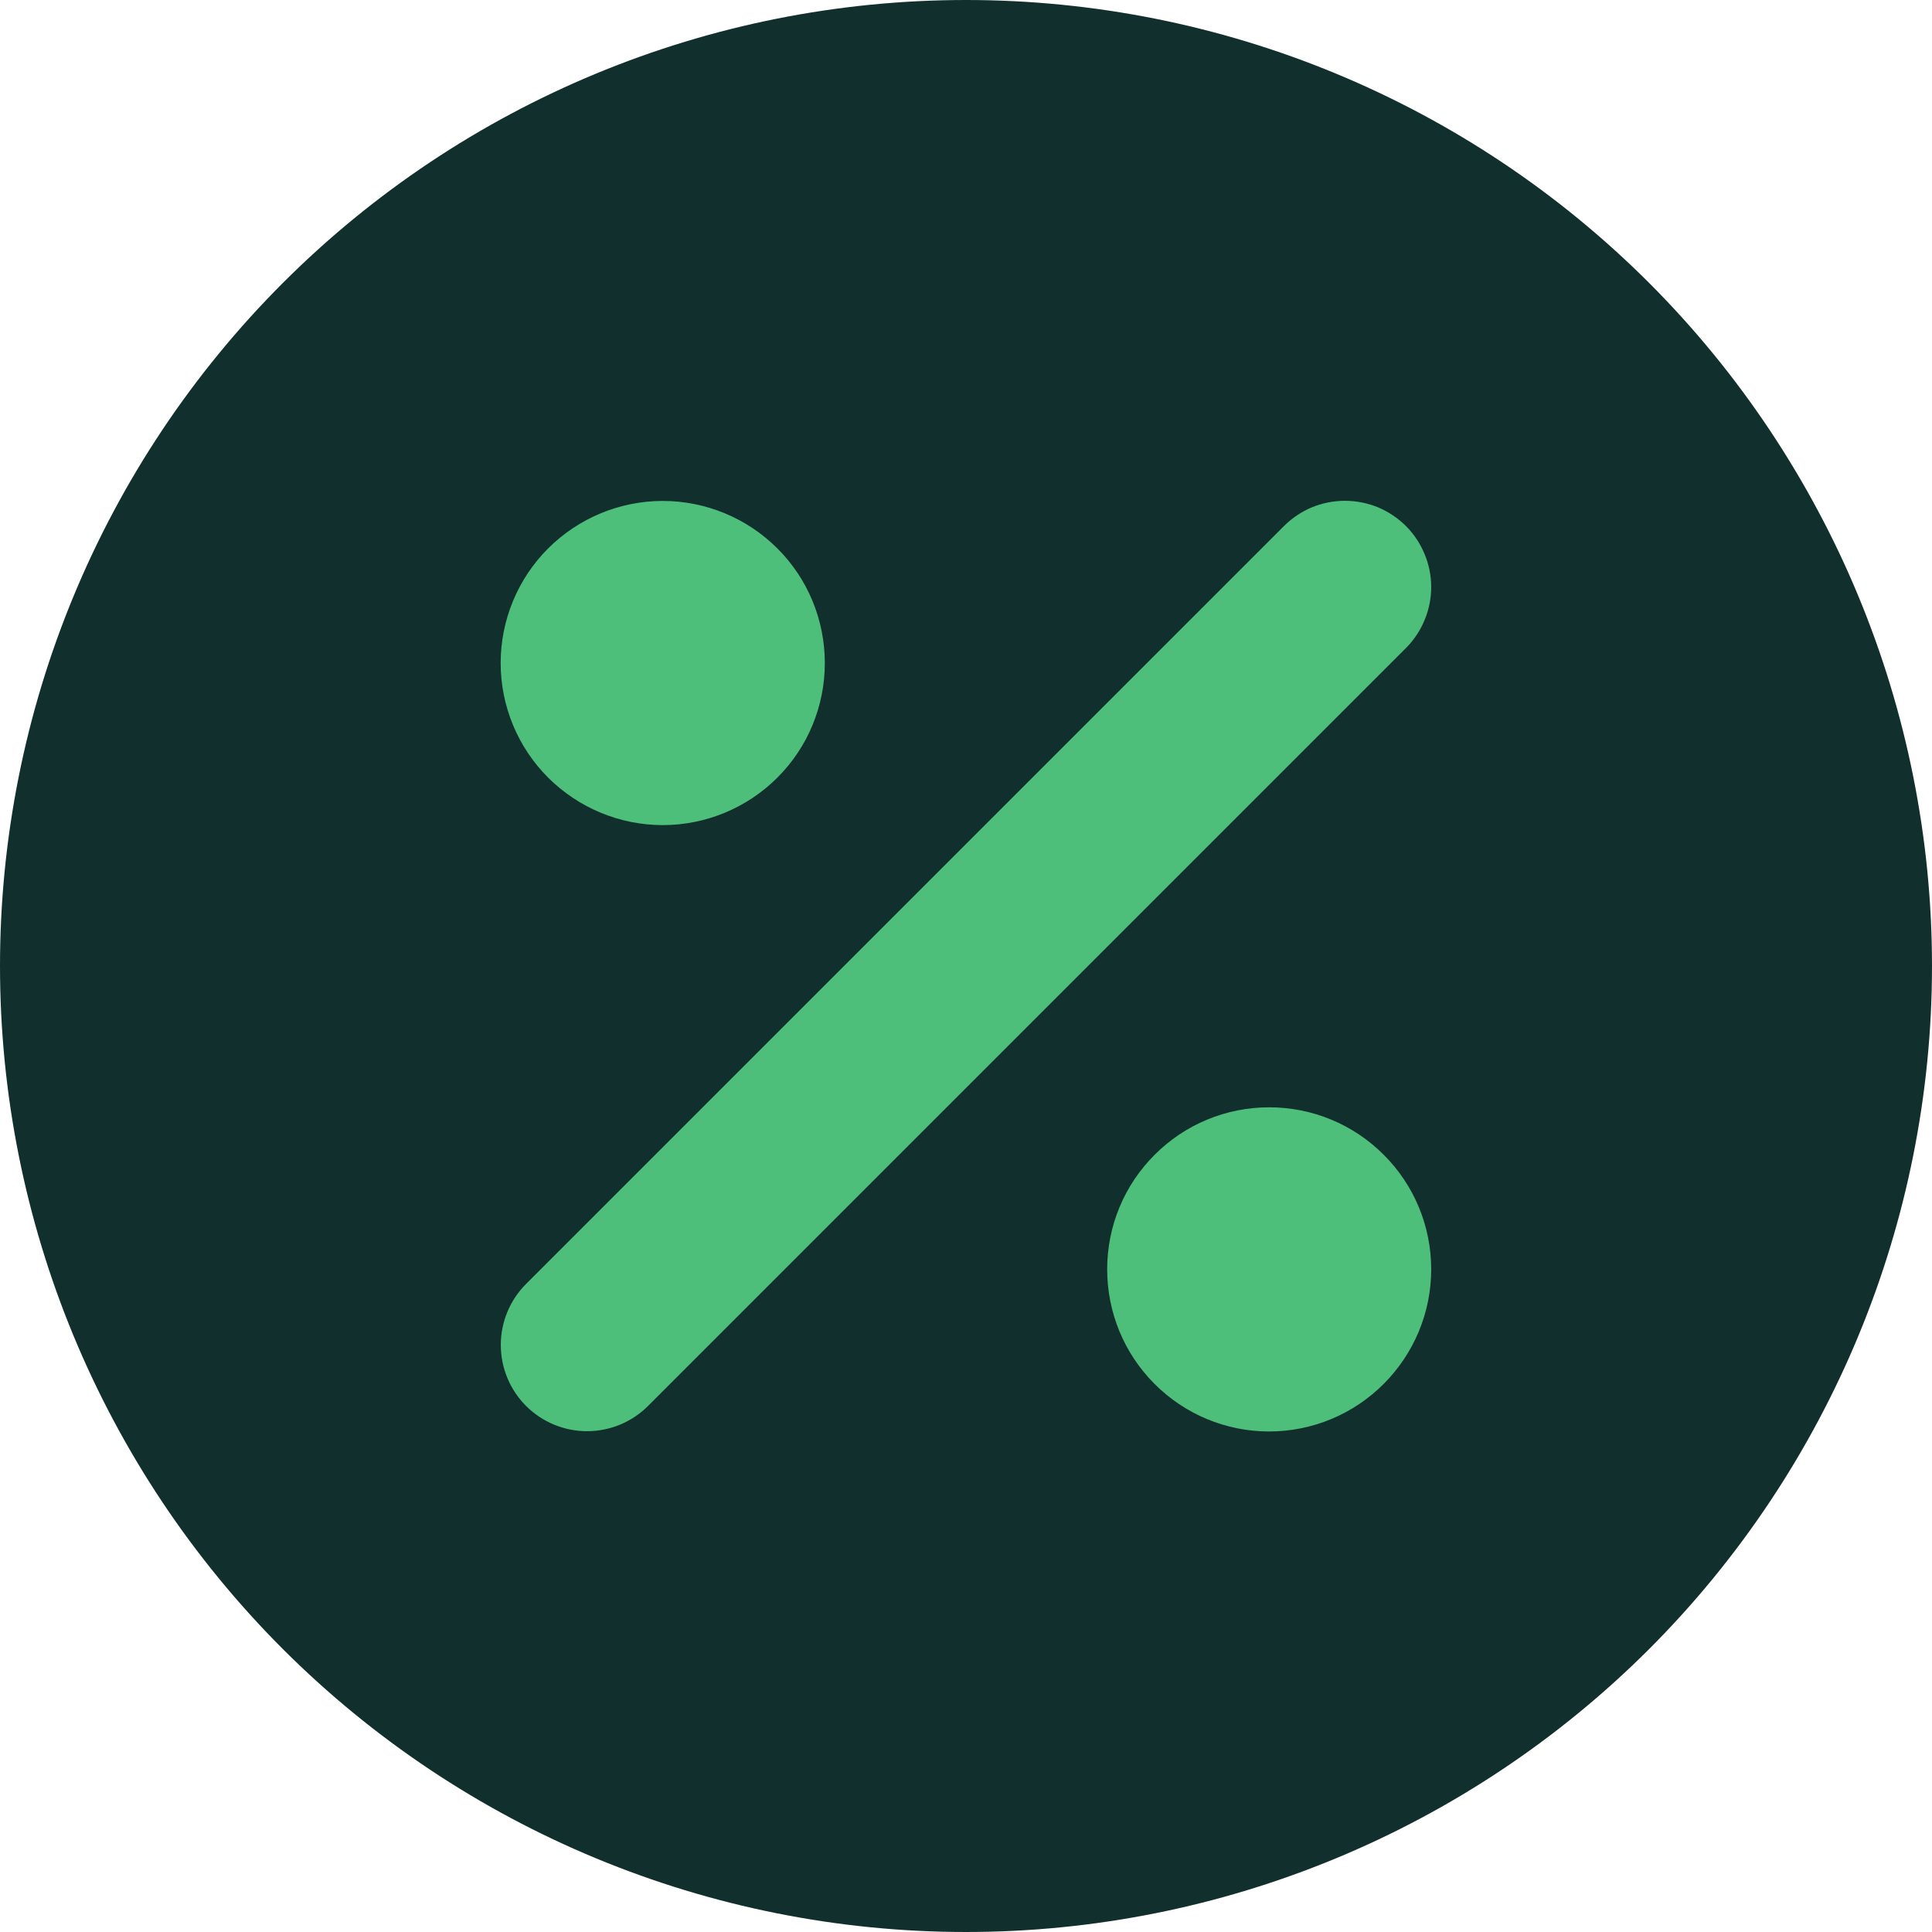
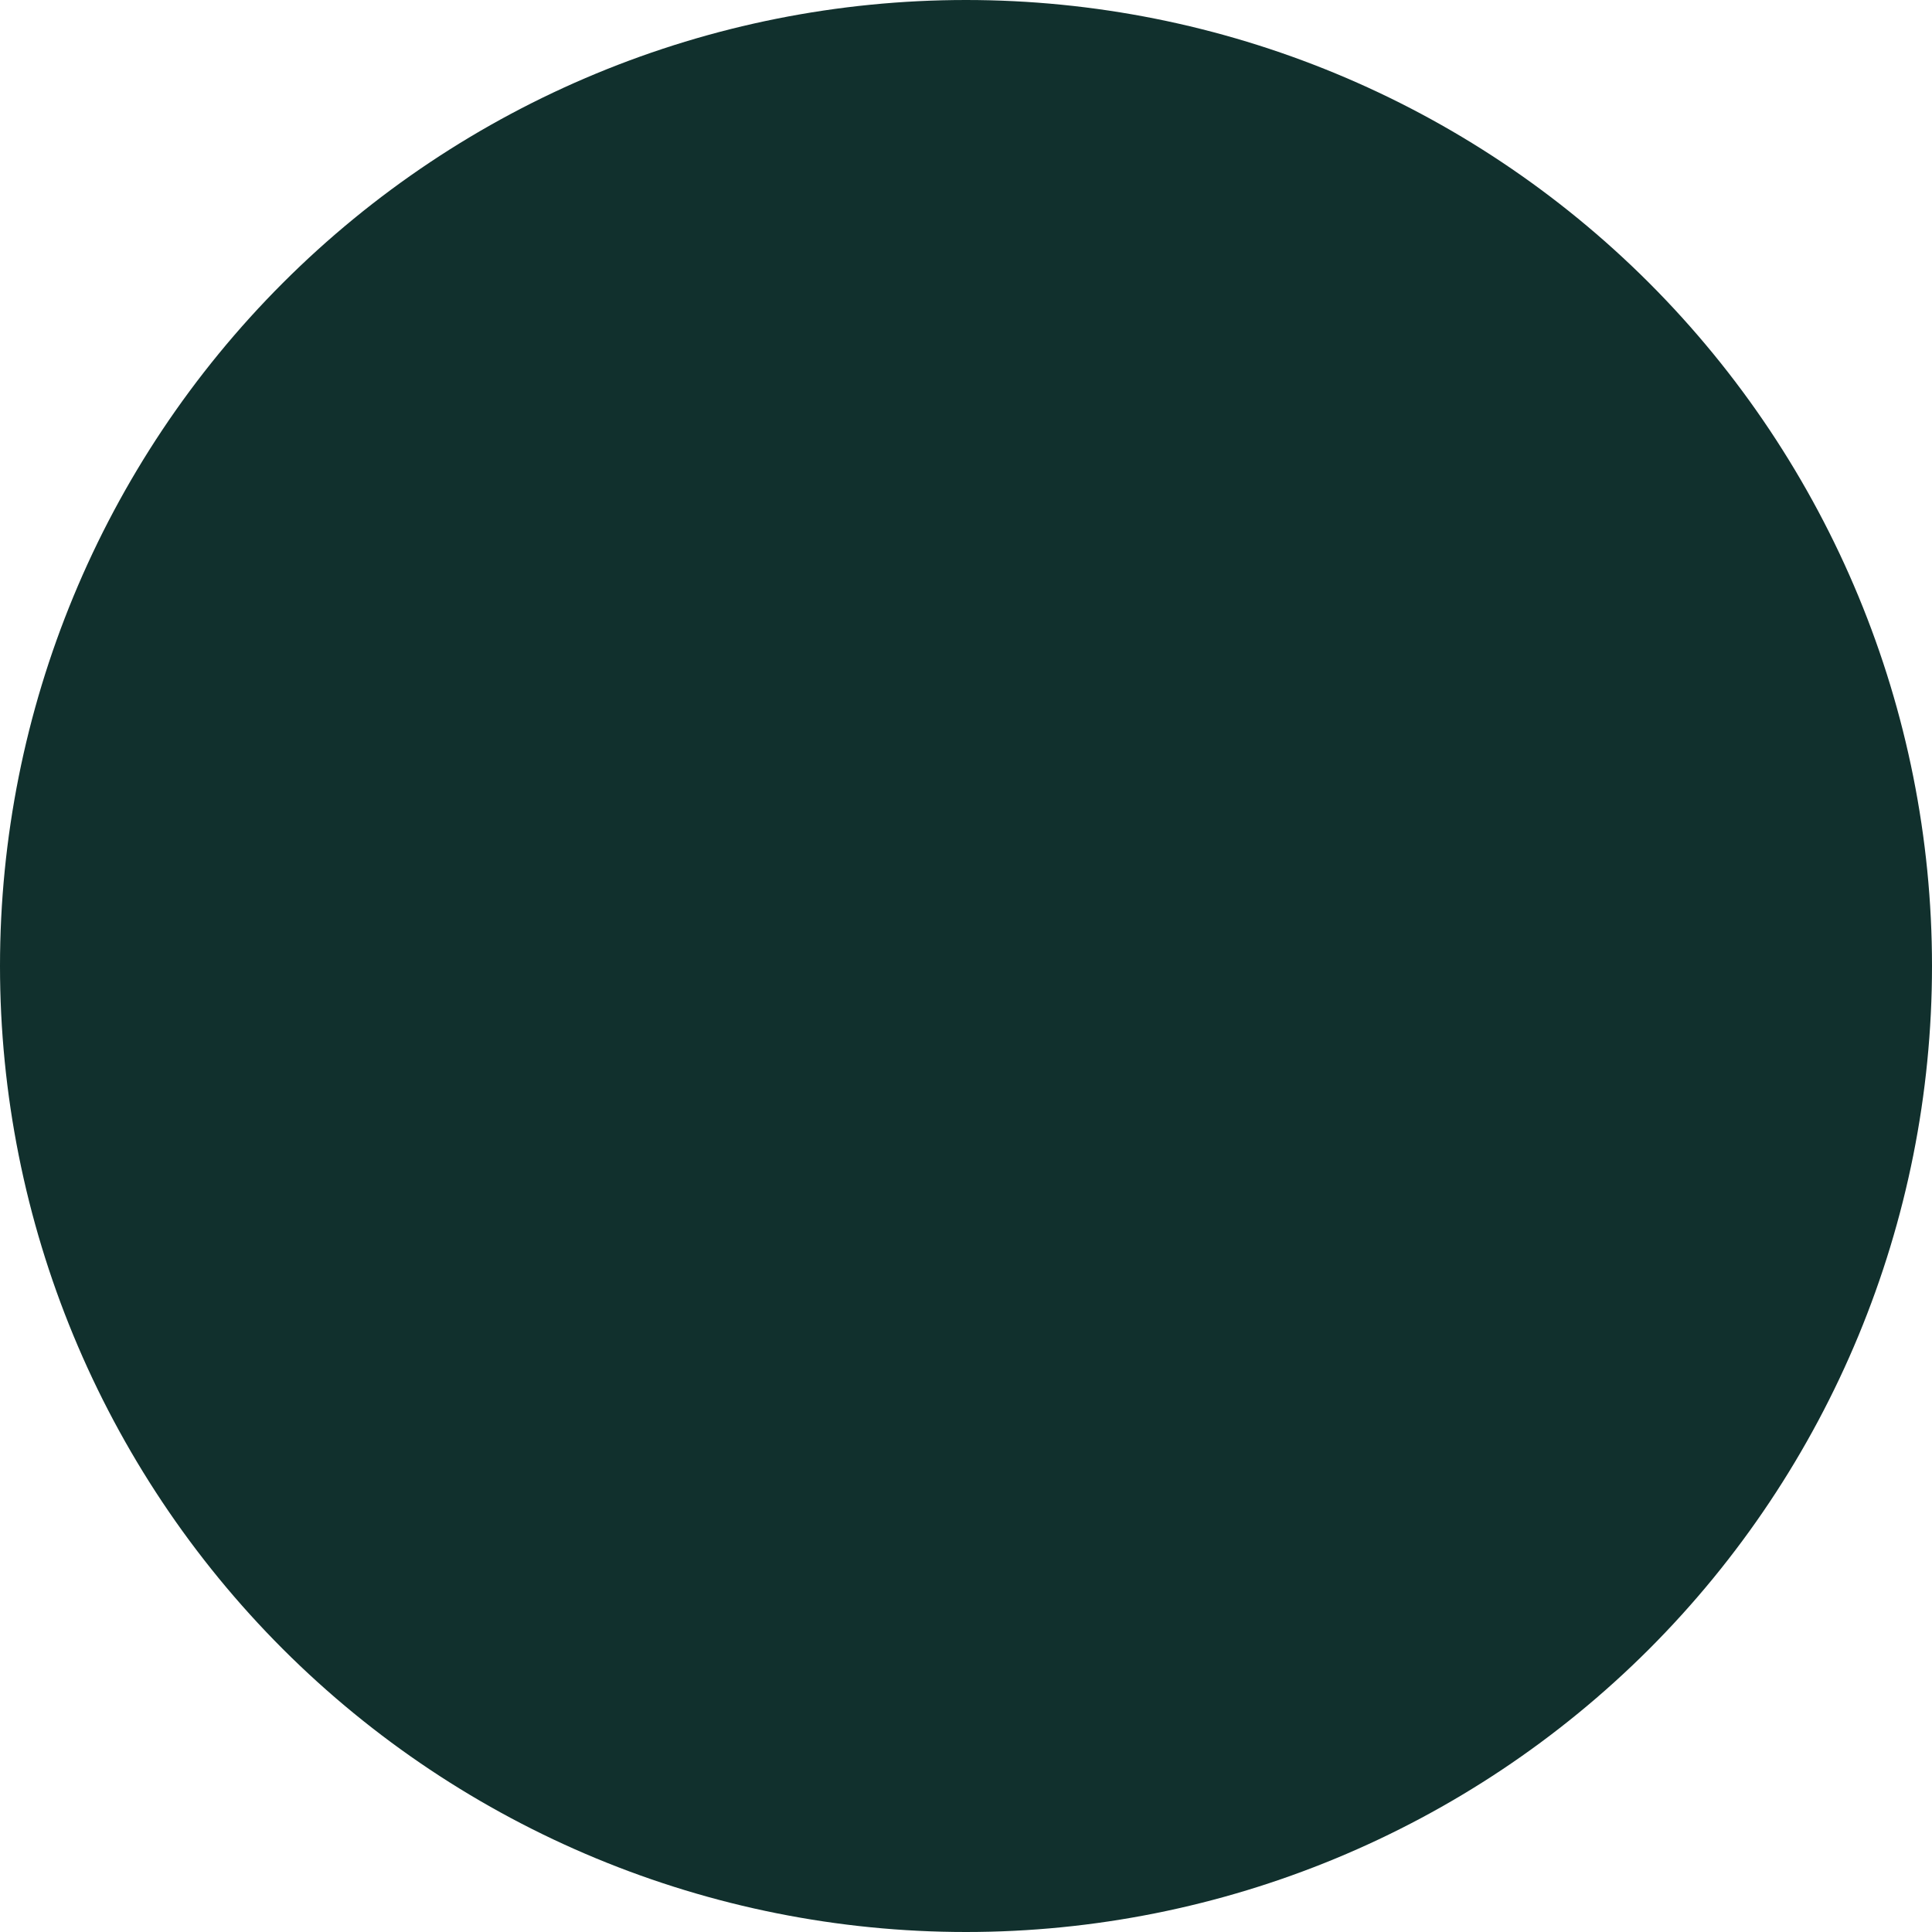
<svg xmlns="http://www.w3.org/2000/svg" width="14" height="14" viewBox="0 0 14 14" fill="none">
  <g clip-path="url(#clip0_32_93)">
    <path d="M7 14C8.857 14 10.637 13.262 11.95 11.95C13.262 10.637 14 8.857 14 7C14 5.143 13.262 3.363 11.95 2.05C10.637 0.737 8.857 0 7 0C5.143 0 3.363 0.737 2.05 2.05C0.737 3.363 0 5.143 0 7C0 8.857 0.737 10.637 2.05 11.95C3.363 13.262 5.143 14 7 14Z" fill="#11302D" />
-     <path fill-rule="evenodd" clip-rule="evenodd" d="M10.188 3.812C10.246 3.87 10.292 3.939 10.323 4.015C10.355 4.091 10.371 4.172 10.371 4.254C10.371 4.336 10.355 4.417 10.323 4.493C10.292 4.569 10.246 4.638 10.188 4.696L4.696 10.188C4.579 10.305 4.42 10.371 4.254 10.371C4.088 10.371 3.929 10.305 3.812 10.188C3.695 10.071 3.629 9.912 3.629 9.746C3.629 9.58 3.695 9.421 3.812 9.304L9.304 3.812C9.362 3.754 9.431 3.708 9.507 3.676C9.583 3.645 9.664 3.629 9.746 3.629C9.828 3.629 9.909 3.645 9.985 3.676C10.061 3.708 10.13 3.754 10.188 3.812ZM4.803 3.63C4.491 3.63 4.193 3.754 3.972 3.974C3.752 4.194 3.628 4.493 3.628 4.805C3.628 5.116 3.752 5.415 3.972 5.635C4.193 5.855 4.491 5.979 4.803 5.979C5.114 5.979 5.413 5.855 5.633 5.635C5.854 5.415 5.977 5.116 5.977 4.805C5.977 4.493 5.854 4.194 5.633 3.974C5.413 3.754 5.114 3.63 4.803 3.63ZM8.023 9.198C8.023 9.044 8.053 8.891 8.112 8.749C8.171 8.606 8.258 8.477 8.367 8.368C8.476 8.259 8.605 8.172 8.748 8.113C8.89 8.054 9.043 8.024 9.197 8.024C9.351 8.024 9.504 8.054 9.646 8.113C9.789 8.172 9.918 8.259 10.027 8.368C10.136 8.477 10.223 8.606 10.282 8.749C10.341 8.891 10.371 9.044 10.371 9.198C10.371 9.51 10.247 9.808 10.027 10.028C9.807 10.249 9.508 10.373 9.196 10.373C8.885 10.373 8.586 10.249 8.366 10.028C8.146 9.808 8.023 9.51 8.023 9.198Z" fill="#4EBF7B" />
  </g>
  <defs>
    <clipPath id="clip0_32_93">
      <rect width="14" height="14" fill="white" />
    </clipPath>
  </defs>
</svg>